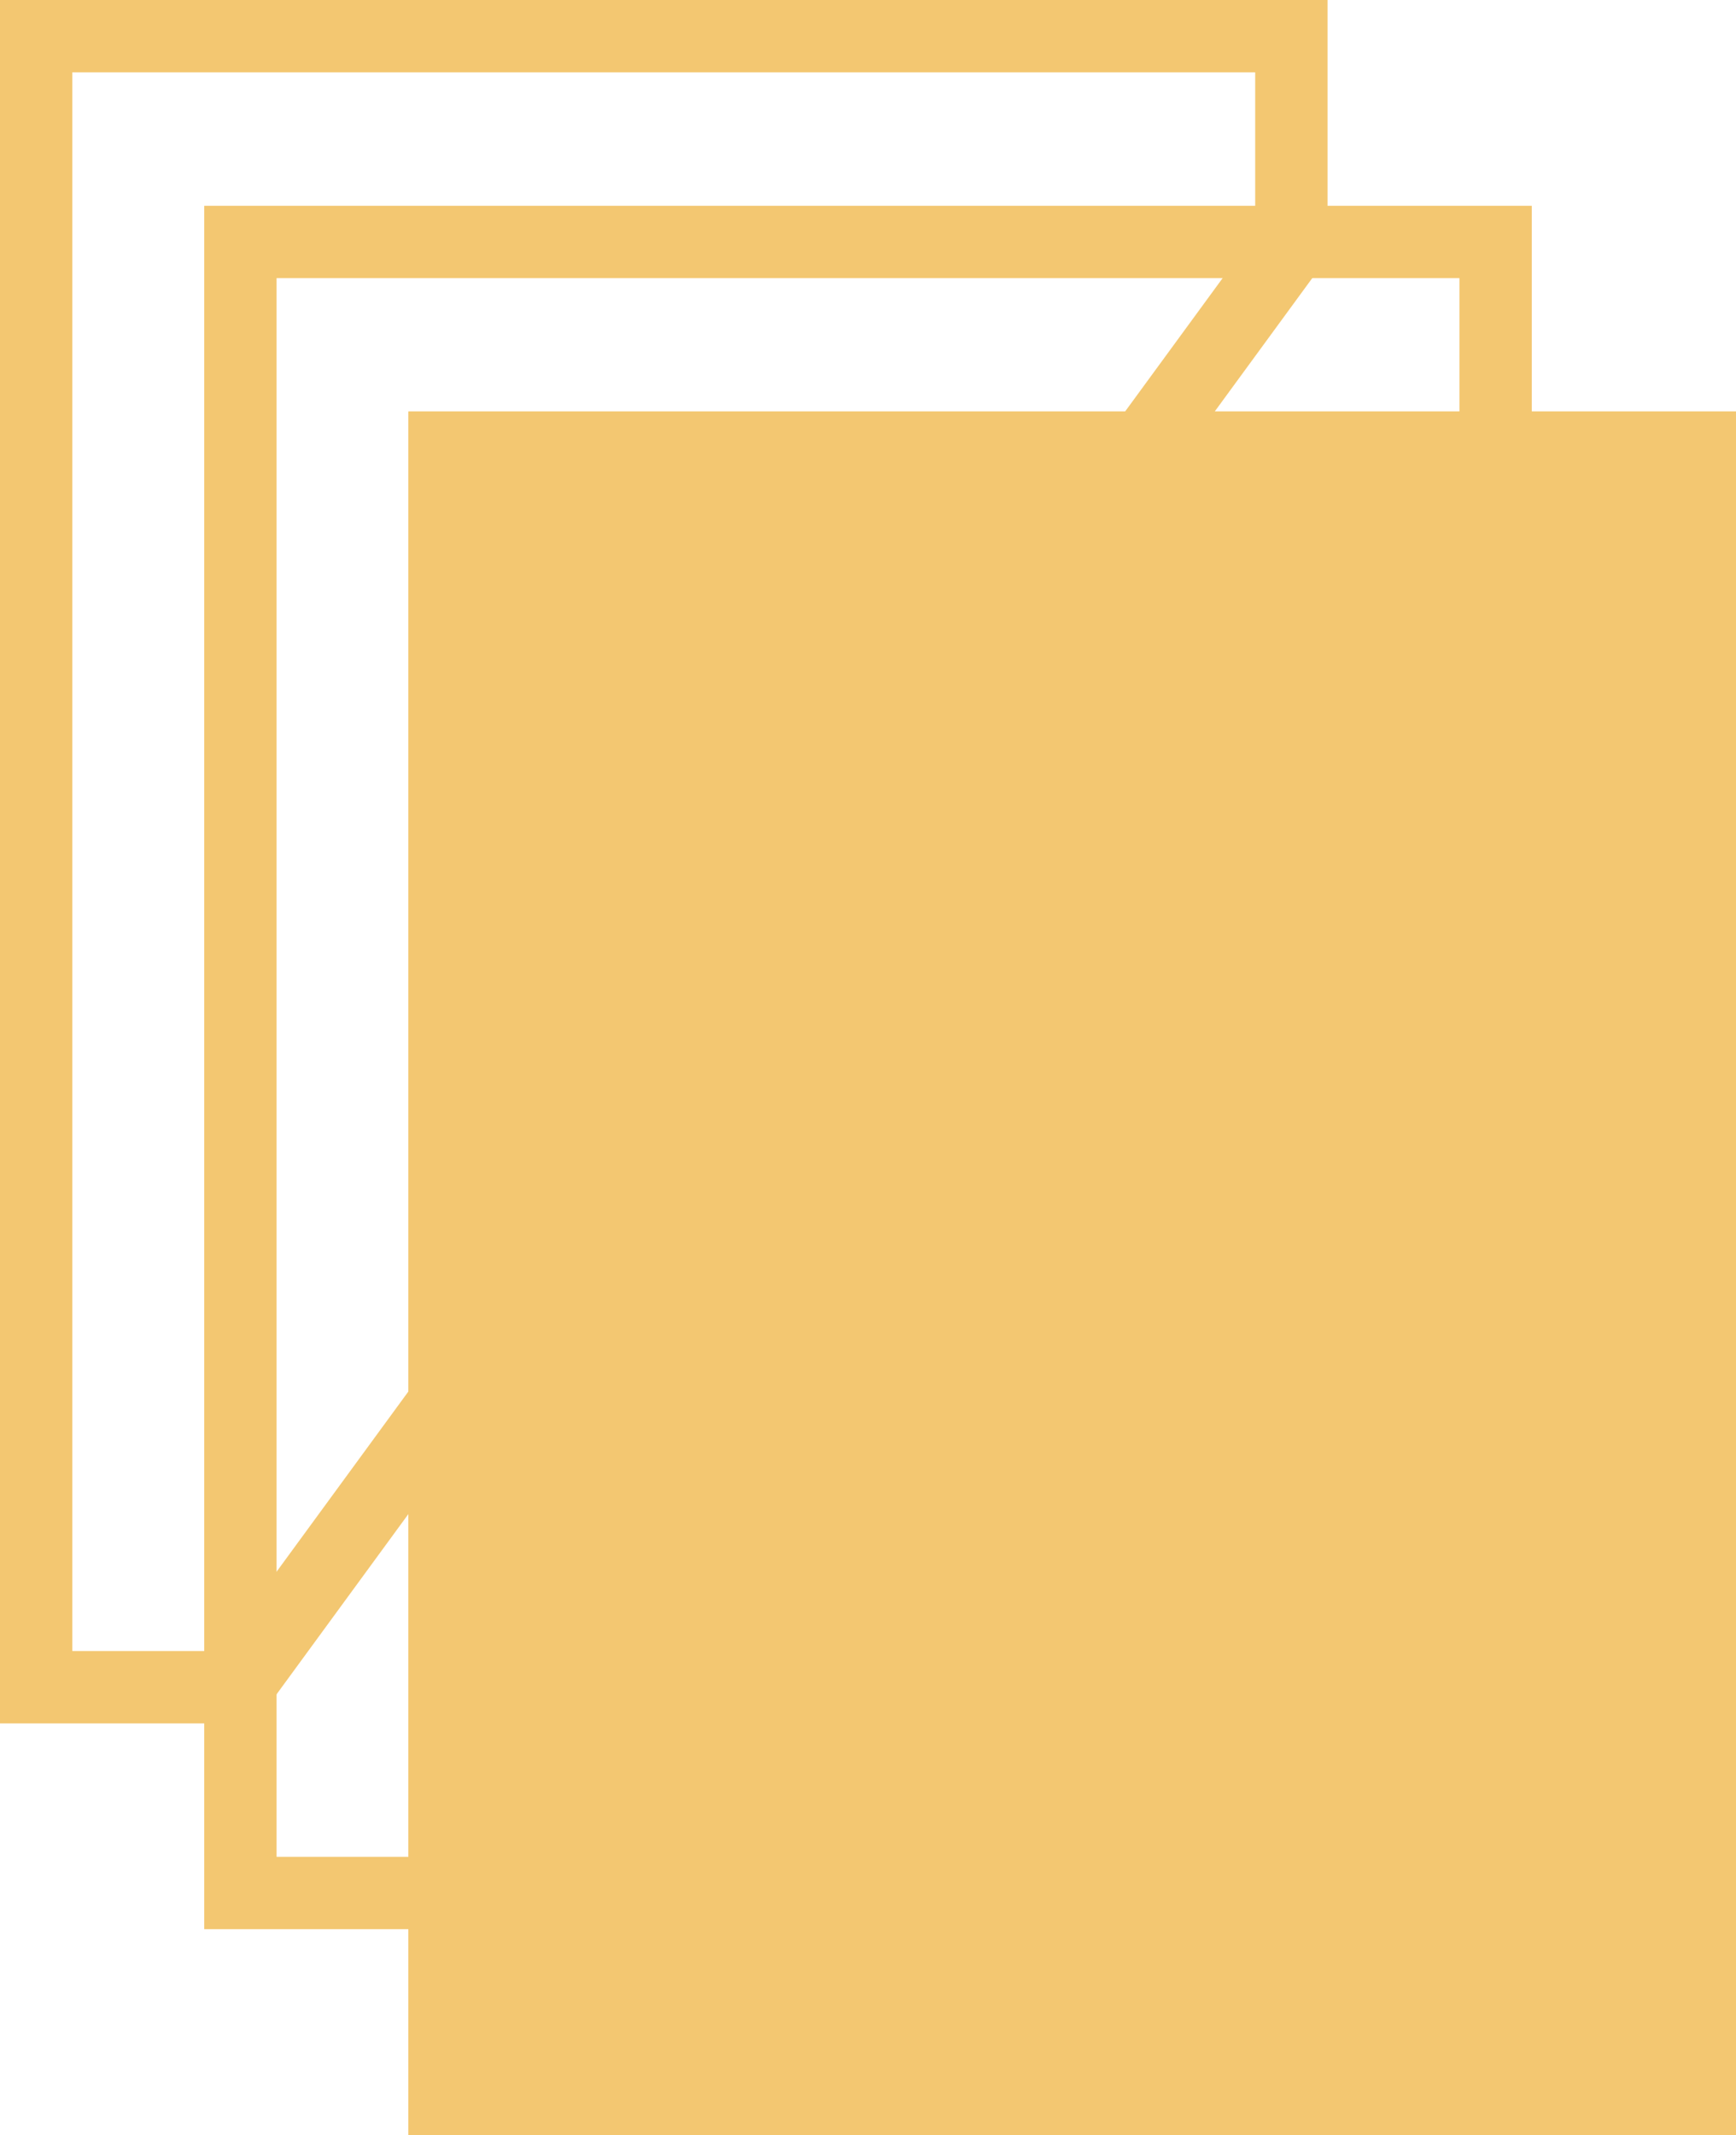
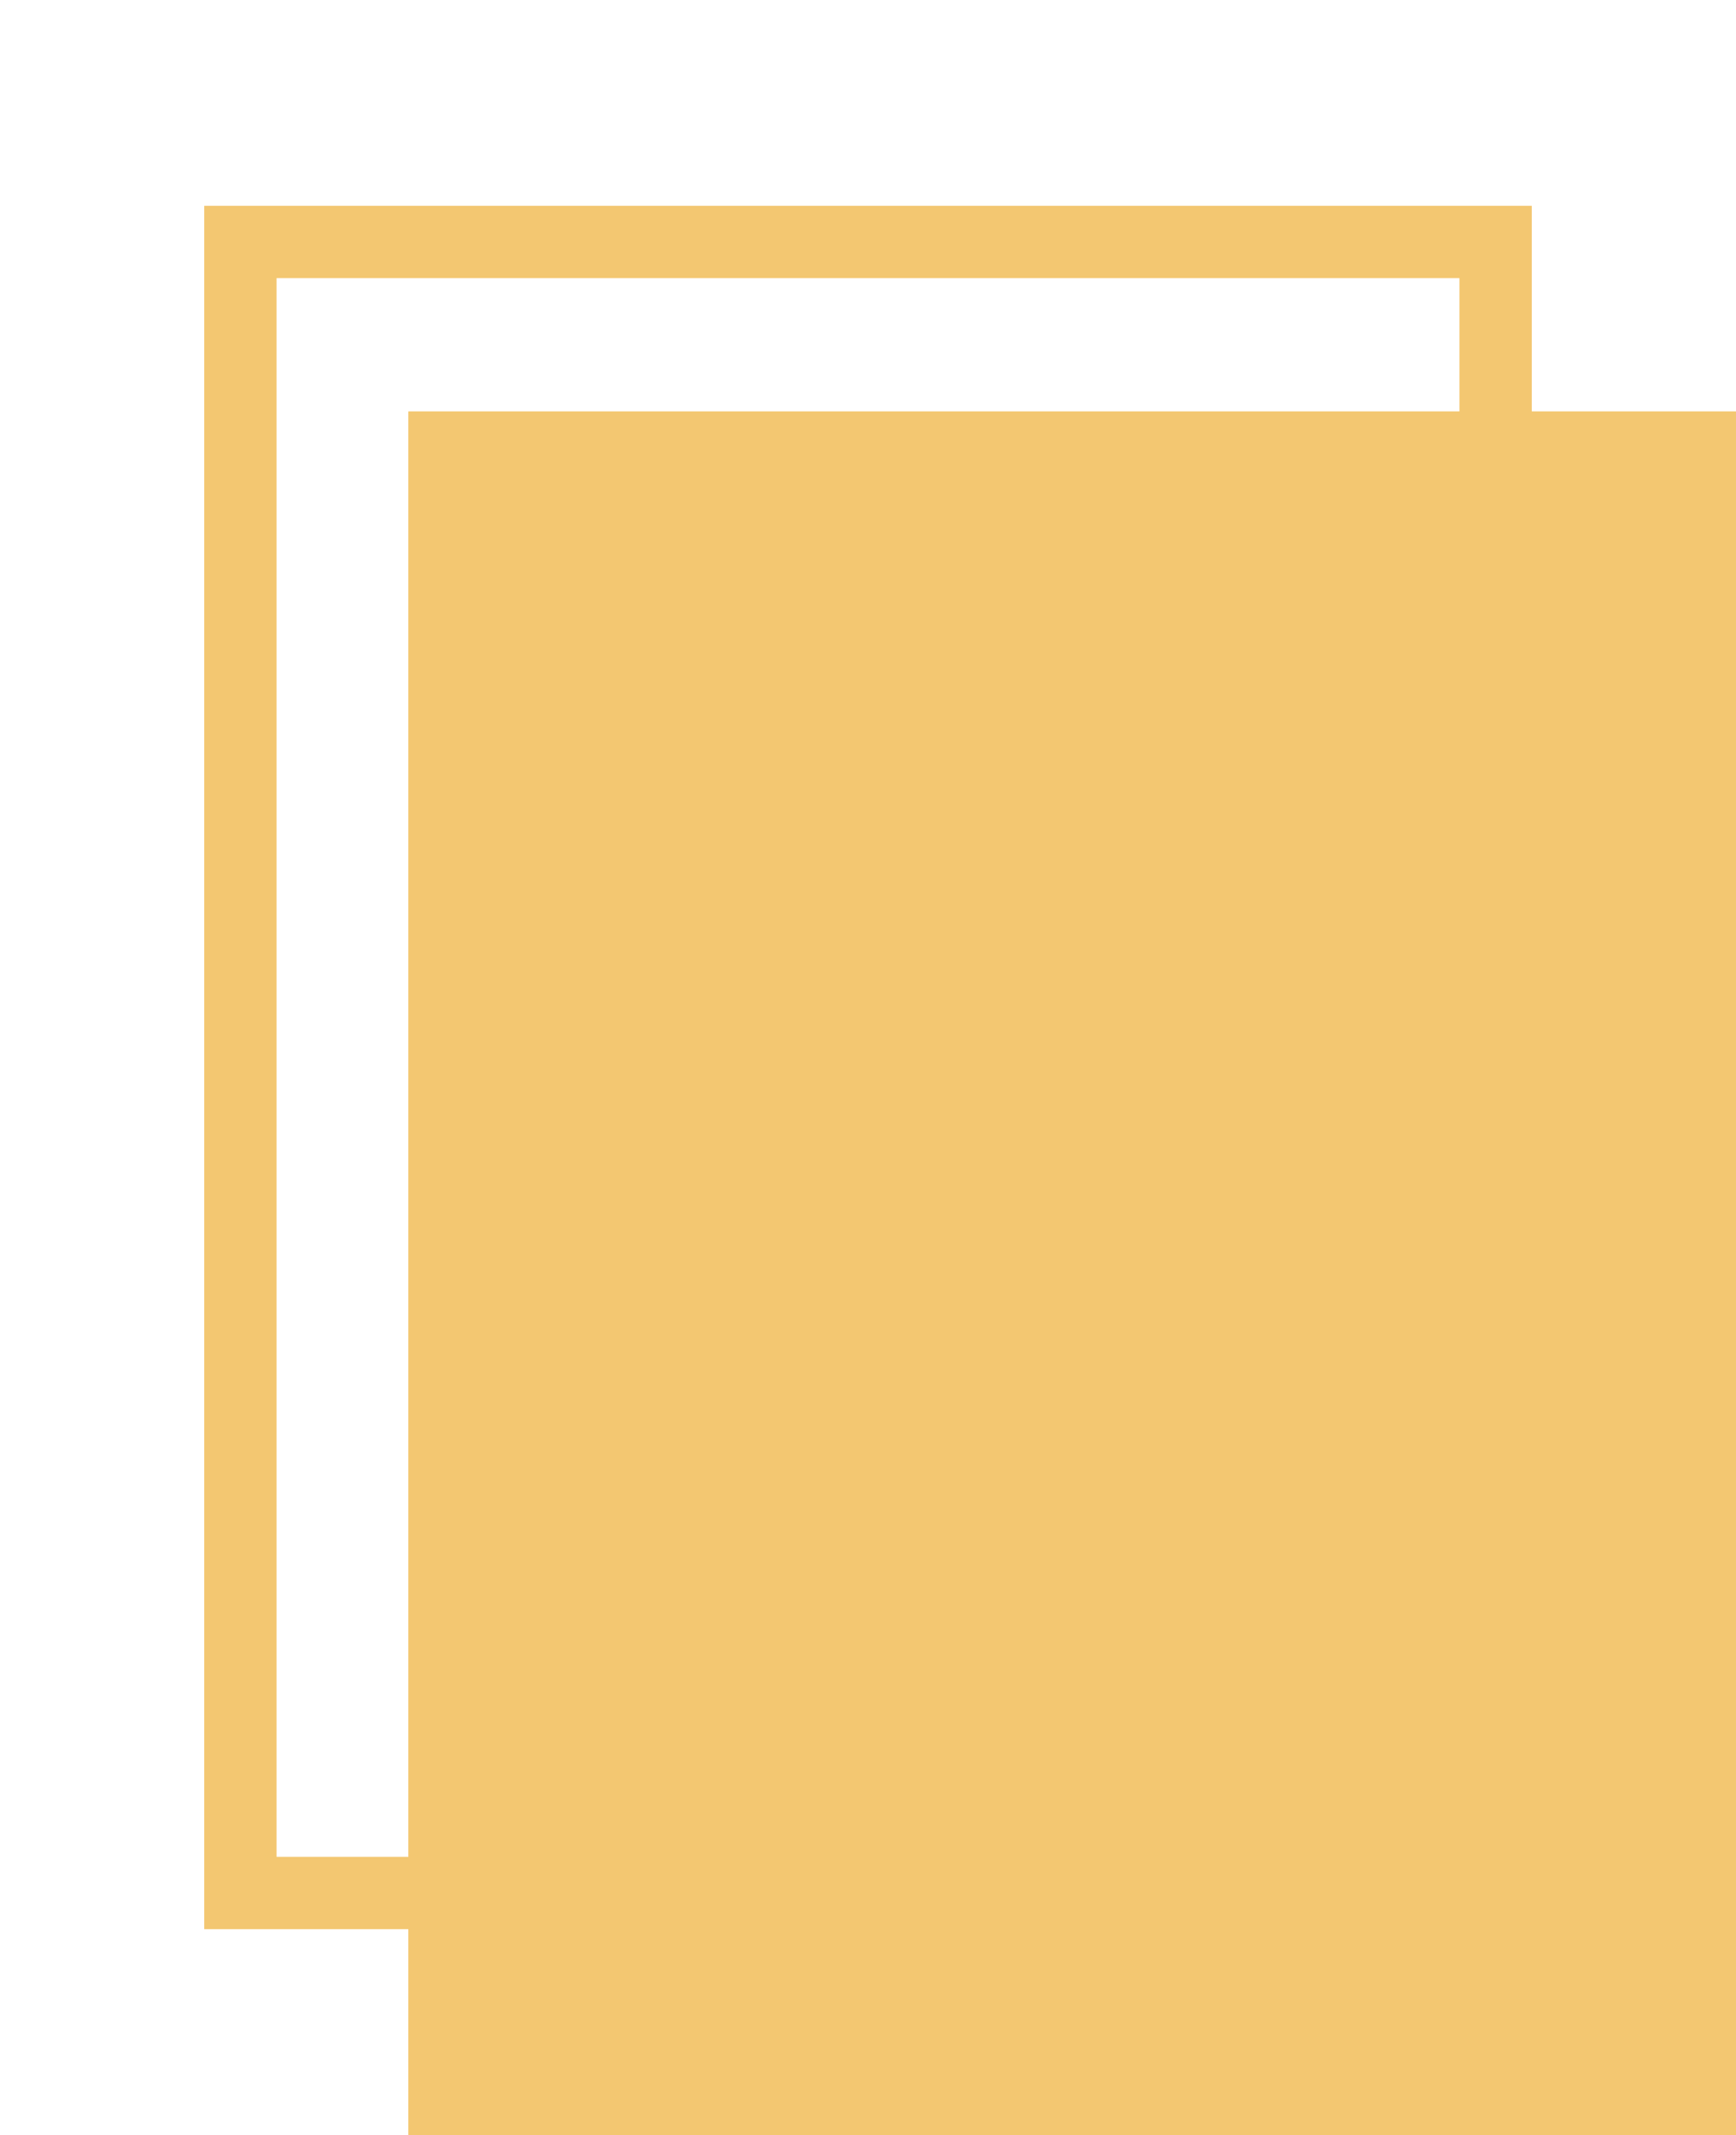
<svg xmlns="http://www.w3.org/2000/svg" xmlns:xlink="http://www.w3.org/1999/xlink" width="48px" height="59px" viewBox="0 0 48 59" version="1.1">
  <title>Ikona</title>
  <desc>Created with Sketch.</desc>
  <defs>
    <rect id="path-1" x="11.294" y="11.373" width="36.706" height="47.627" />
  </defs>
  <g id="Design---Modrá" stroke="none" stroke-width="1" fill="none" fill-rule="evenodd">
    <g id="Jak-získat-byt?" transform="translate(-501, -520)">
      <g id="Řádek-s-ikonami" transform="translate(247, 499)">
        <g id="2" transform="translate(195, 0)">
          <g id="Ikona" transform="translate(59, 21)">
-             <path d="M35.706,18.22 L16.696,46.627 L35.706,46.627 L35.706,18.22 Z M6.551,46.627 L35.706,6.782 L35.706,1 L1,1 L1,46.627 L6.551,46.627 Z" id="Rectangle-3" stroke="#f3c771" stroke-width="2" />
            <rect id="Rectangle-3" stroke="#f3c771" stroke-width="2" x="6.647" y="6.687" width="34.706" height="45.627" />
            <g id="Rectangle-3">
              <use fill="#f3c771" fill-rule="evenodd" xlink:href="#path-1" />
              <rect stroke="#f3c771" stroke-width="2" x="12.294" y="12.373" width="34.706" height="45.627" />
            </g>
          </g>
        </g>
      </g>
    </g>
  </g>
</svg>